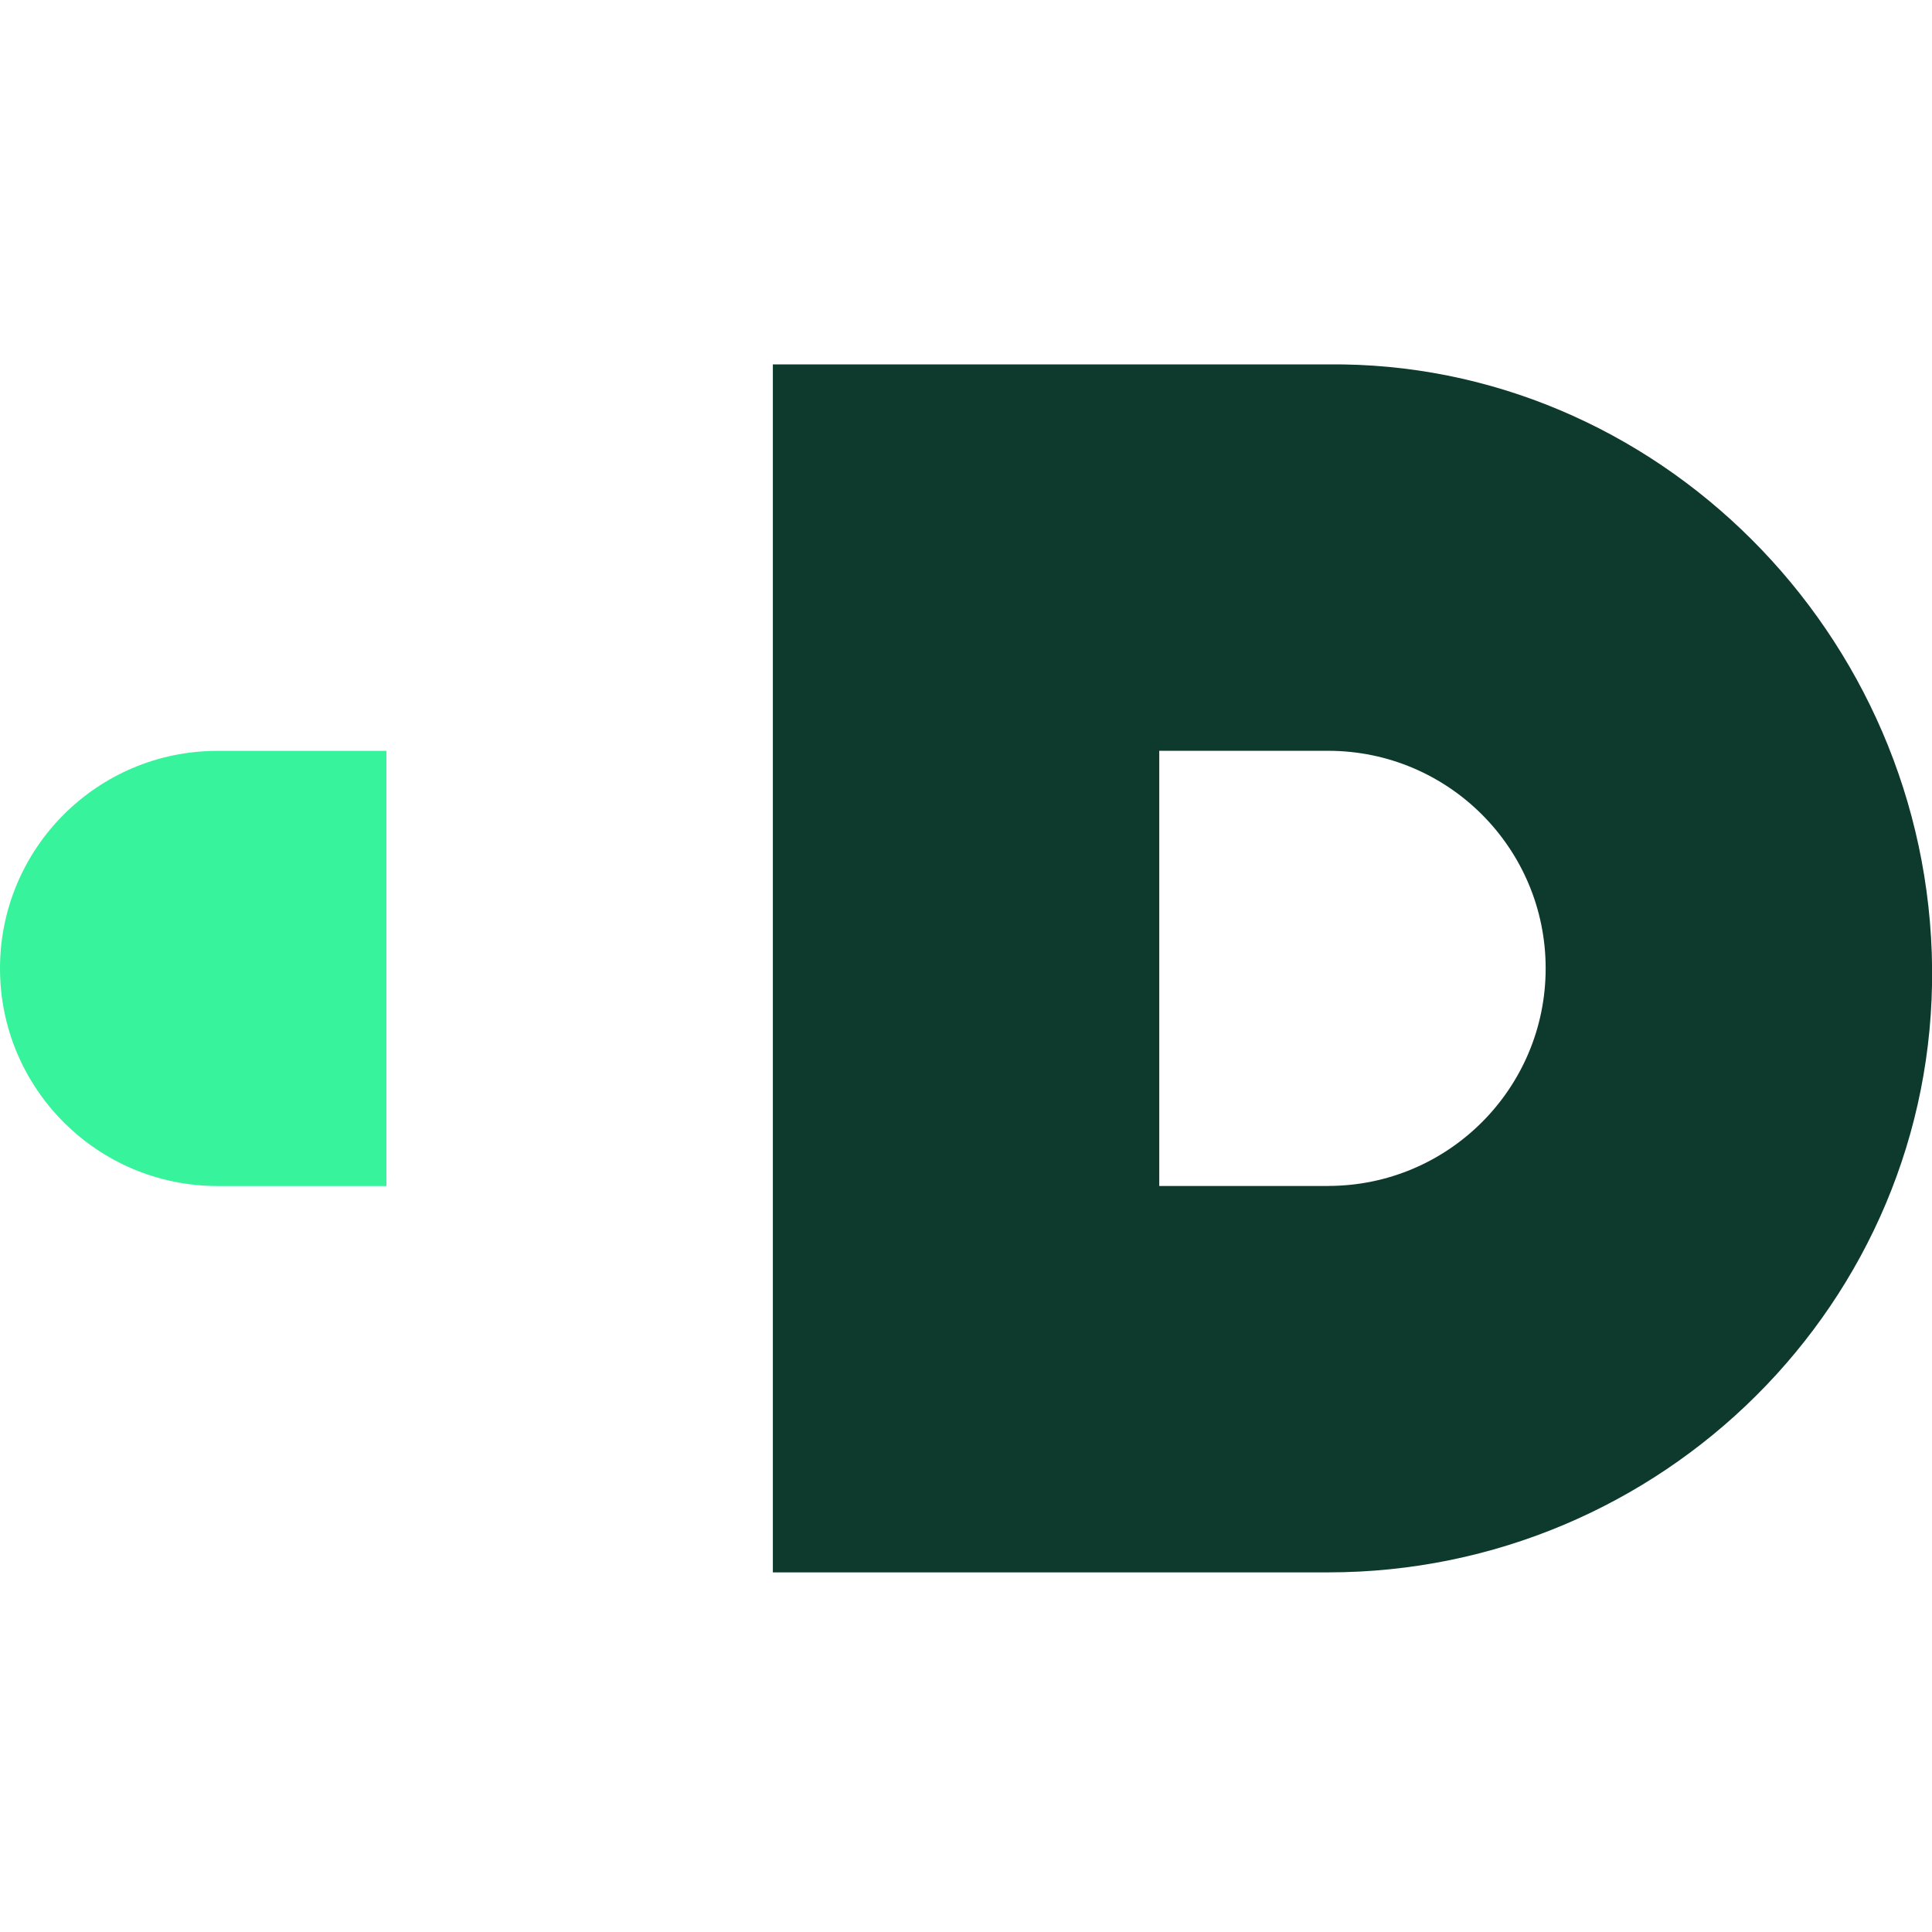
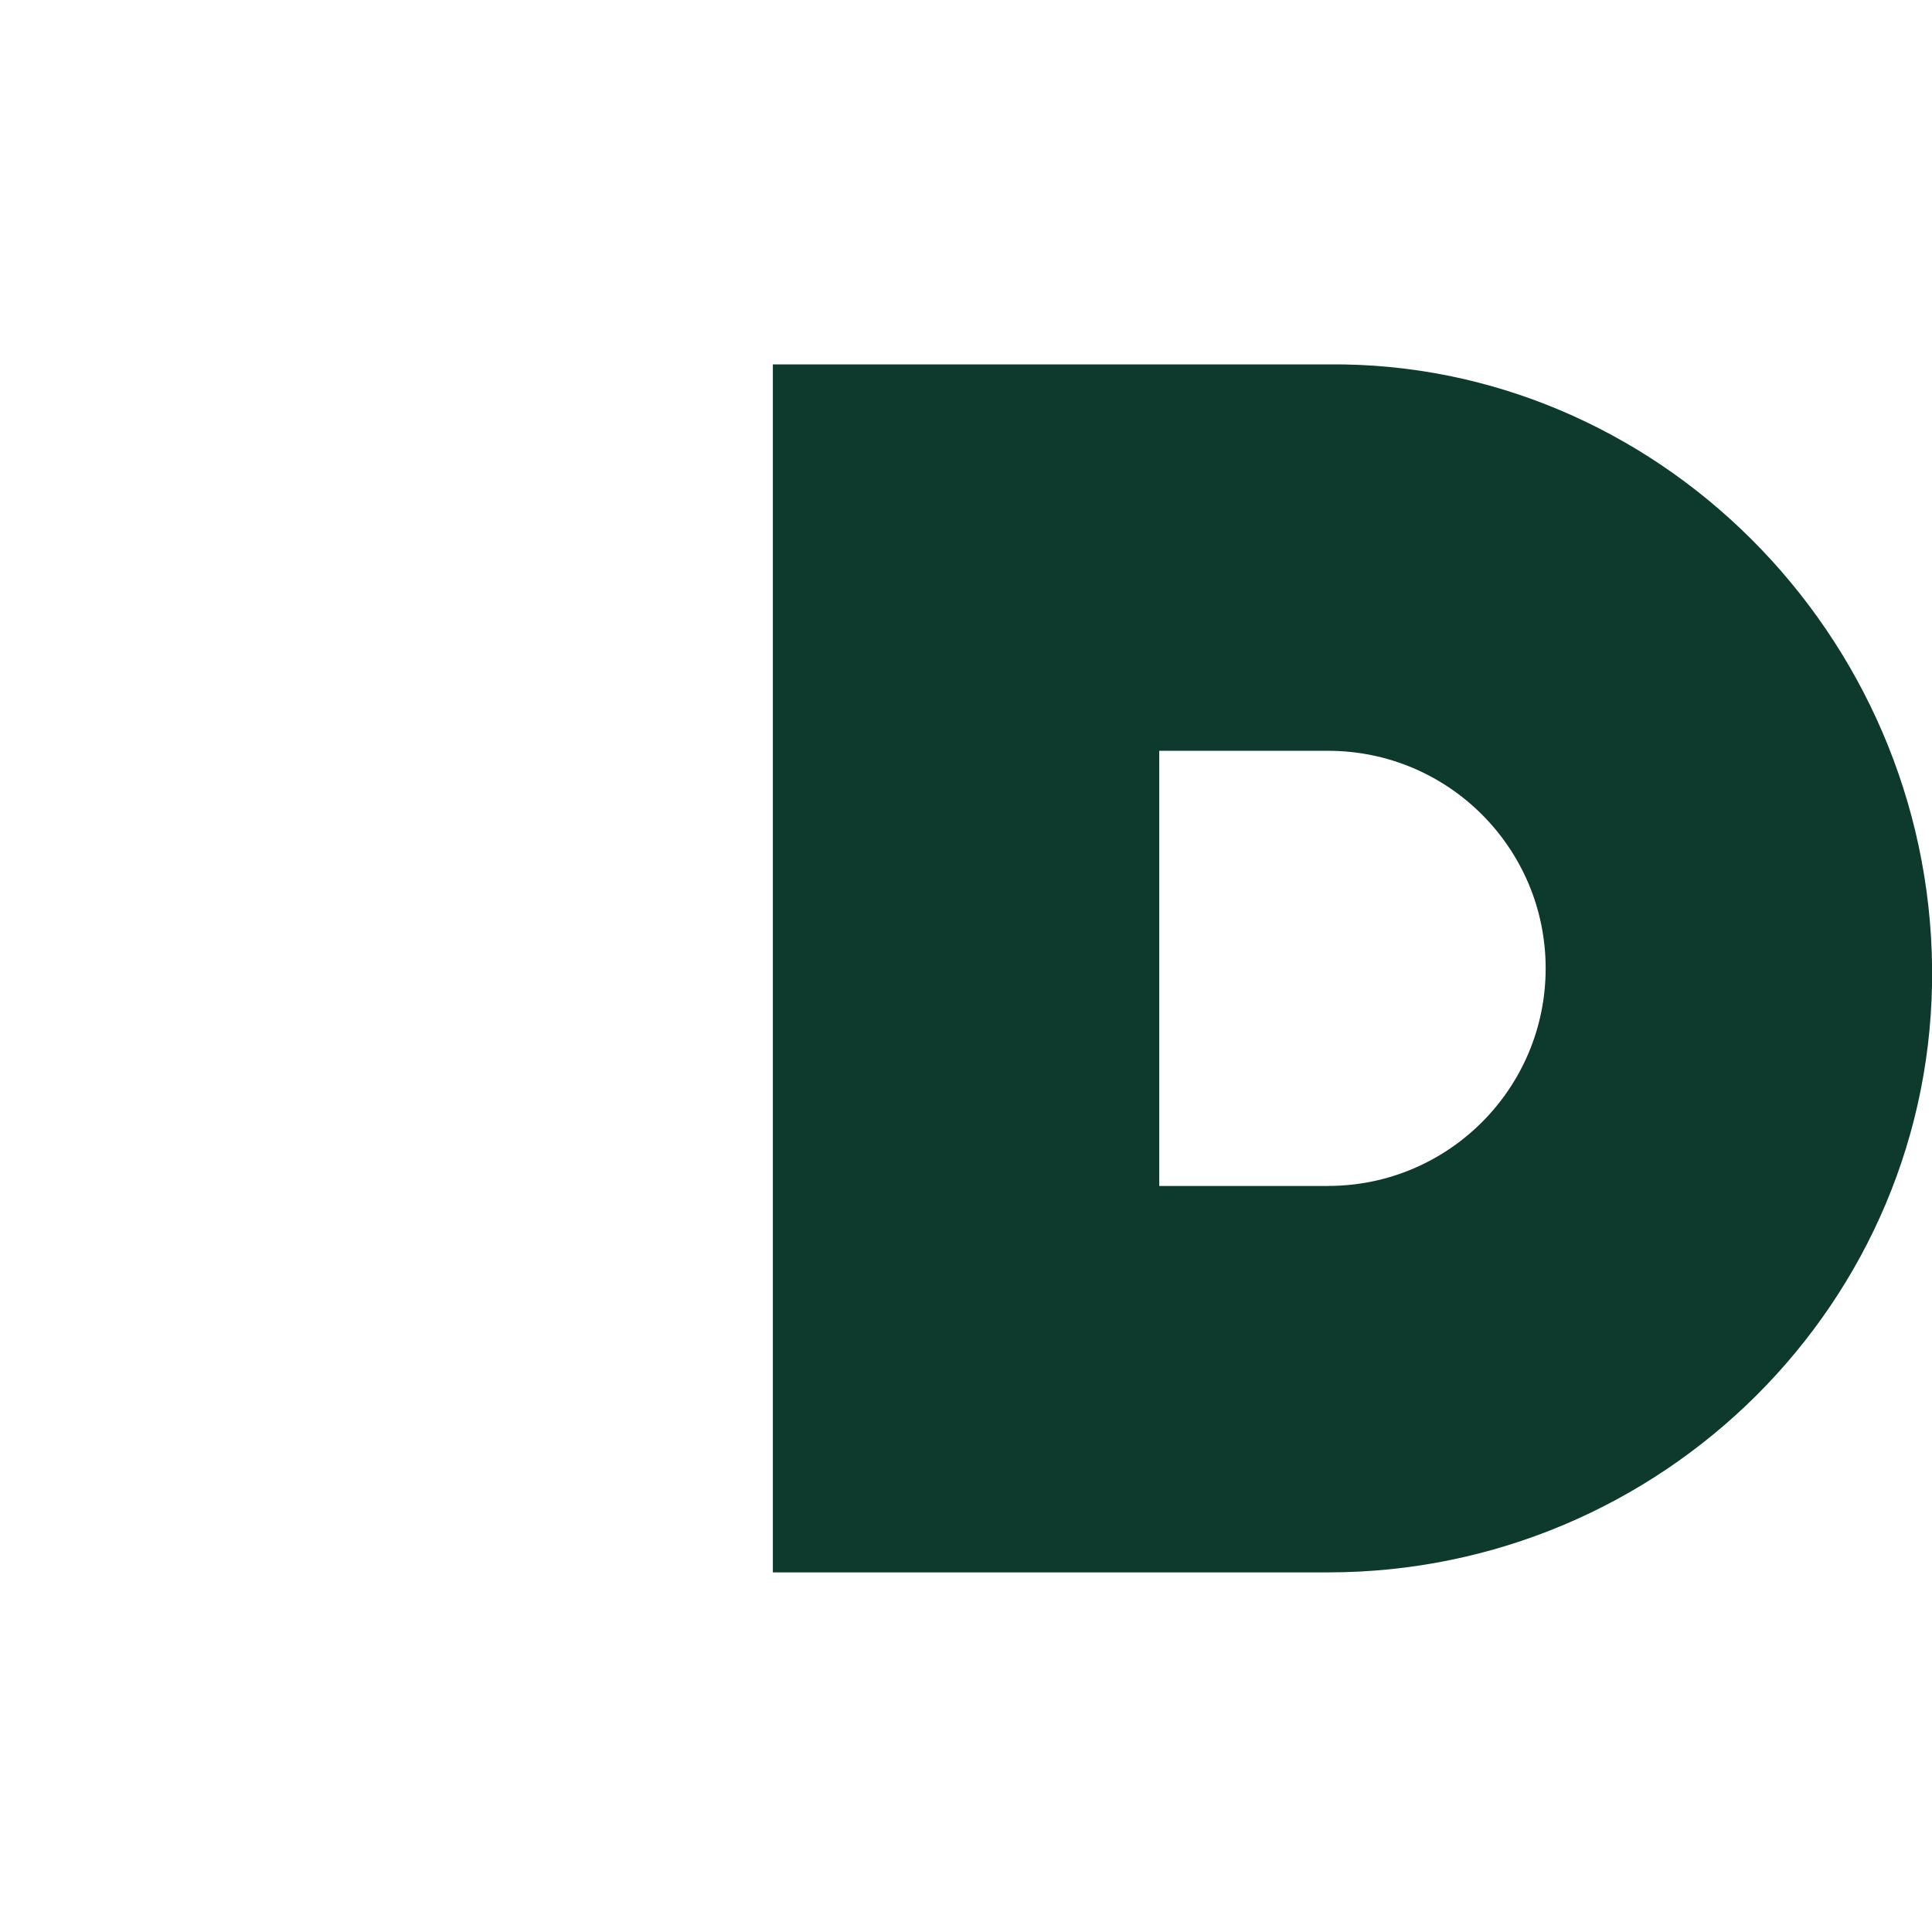
<svg xmlns="http://www.w3.org/2000/svg" width="134" height="134" viewBox="0 0 134 134">
  <g id="Layer1-2">
    <path id="Path" fill="#0e3a2e" stroke="none" d="M 92.114 25.274 L 53.604 25.274 C 53.604 25.274 53.604 109.057 53.604 109.057 L 92.114 109.057 C 115.251 109.057 134.22 90.301 134.007 67.164 C 133.795 43.919 114.786 25.028 92.114 25.274 Z M 92.114 82.257 L 80.404 82.257 L 80.404 52.074 L 92.114 52.074 C 100.448 52.074 107.204 58.83 107.204 67.164 C 107.204 75.498 100.448 82.254 92.114 82.254 Z" />
-     <path id="path1" fill="#37f39c" stroke="none" d="M 26.804 82.261 L 15.094 82.261 C 6.756 82.261 0 75.502 0 67.168 C 0 58.833 6.756 52.078 15.09 52.078 L 26.8 52.078 C 26.8 52.078 26.8 82.261 26.8 82.261 Z" />
  </g>
</svg>